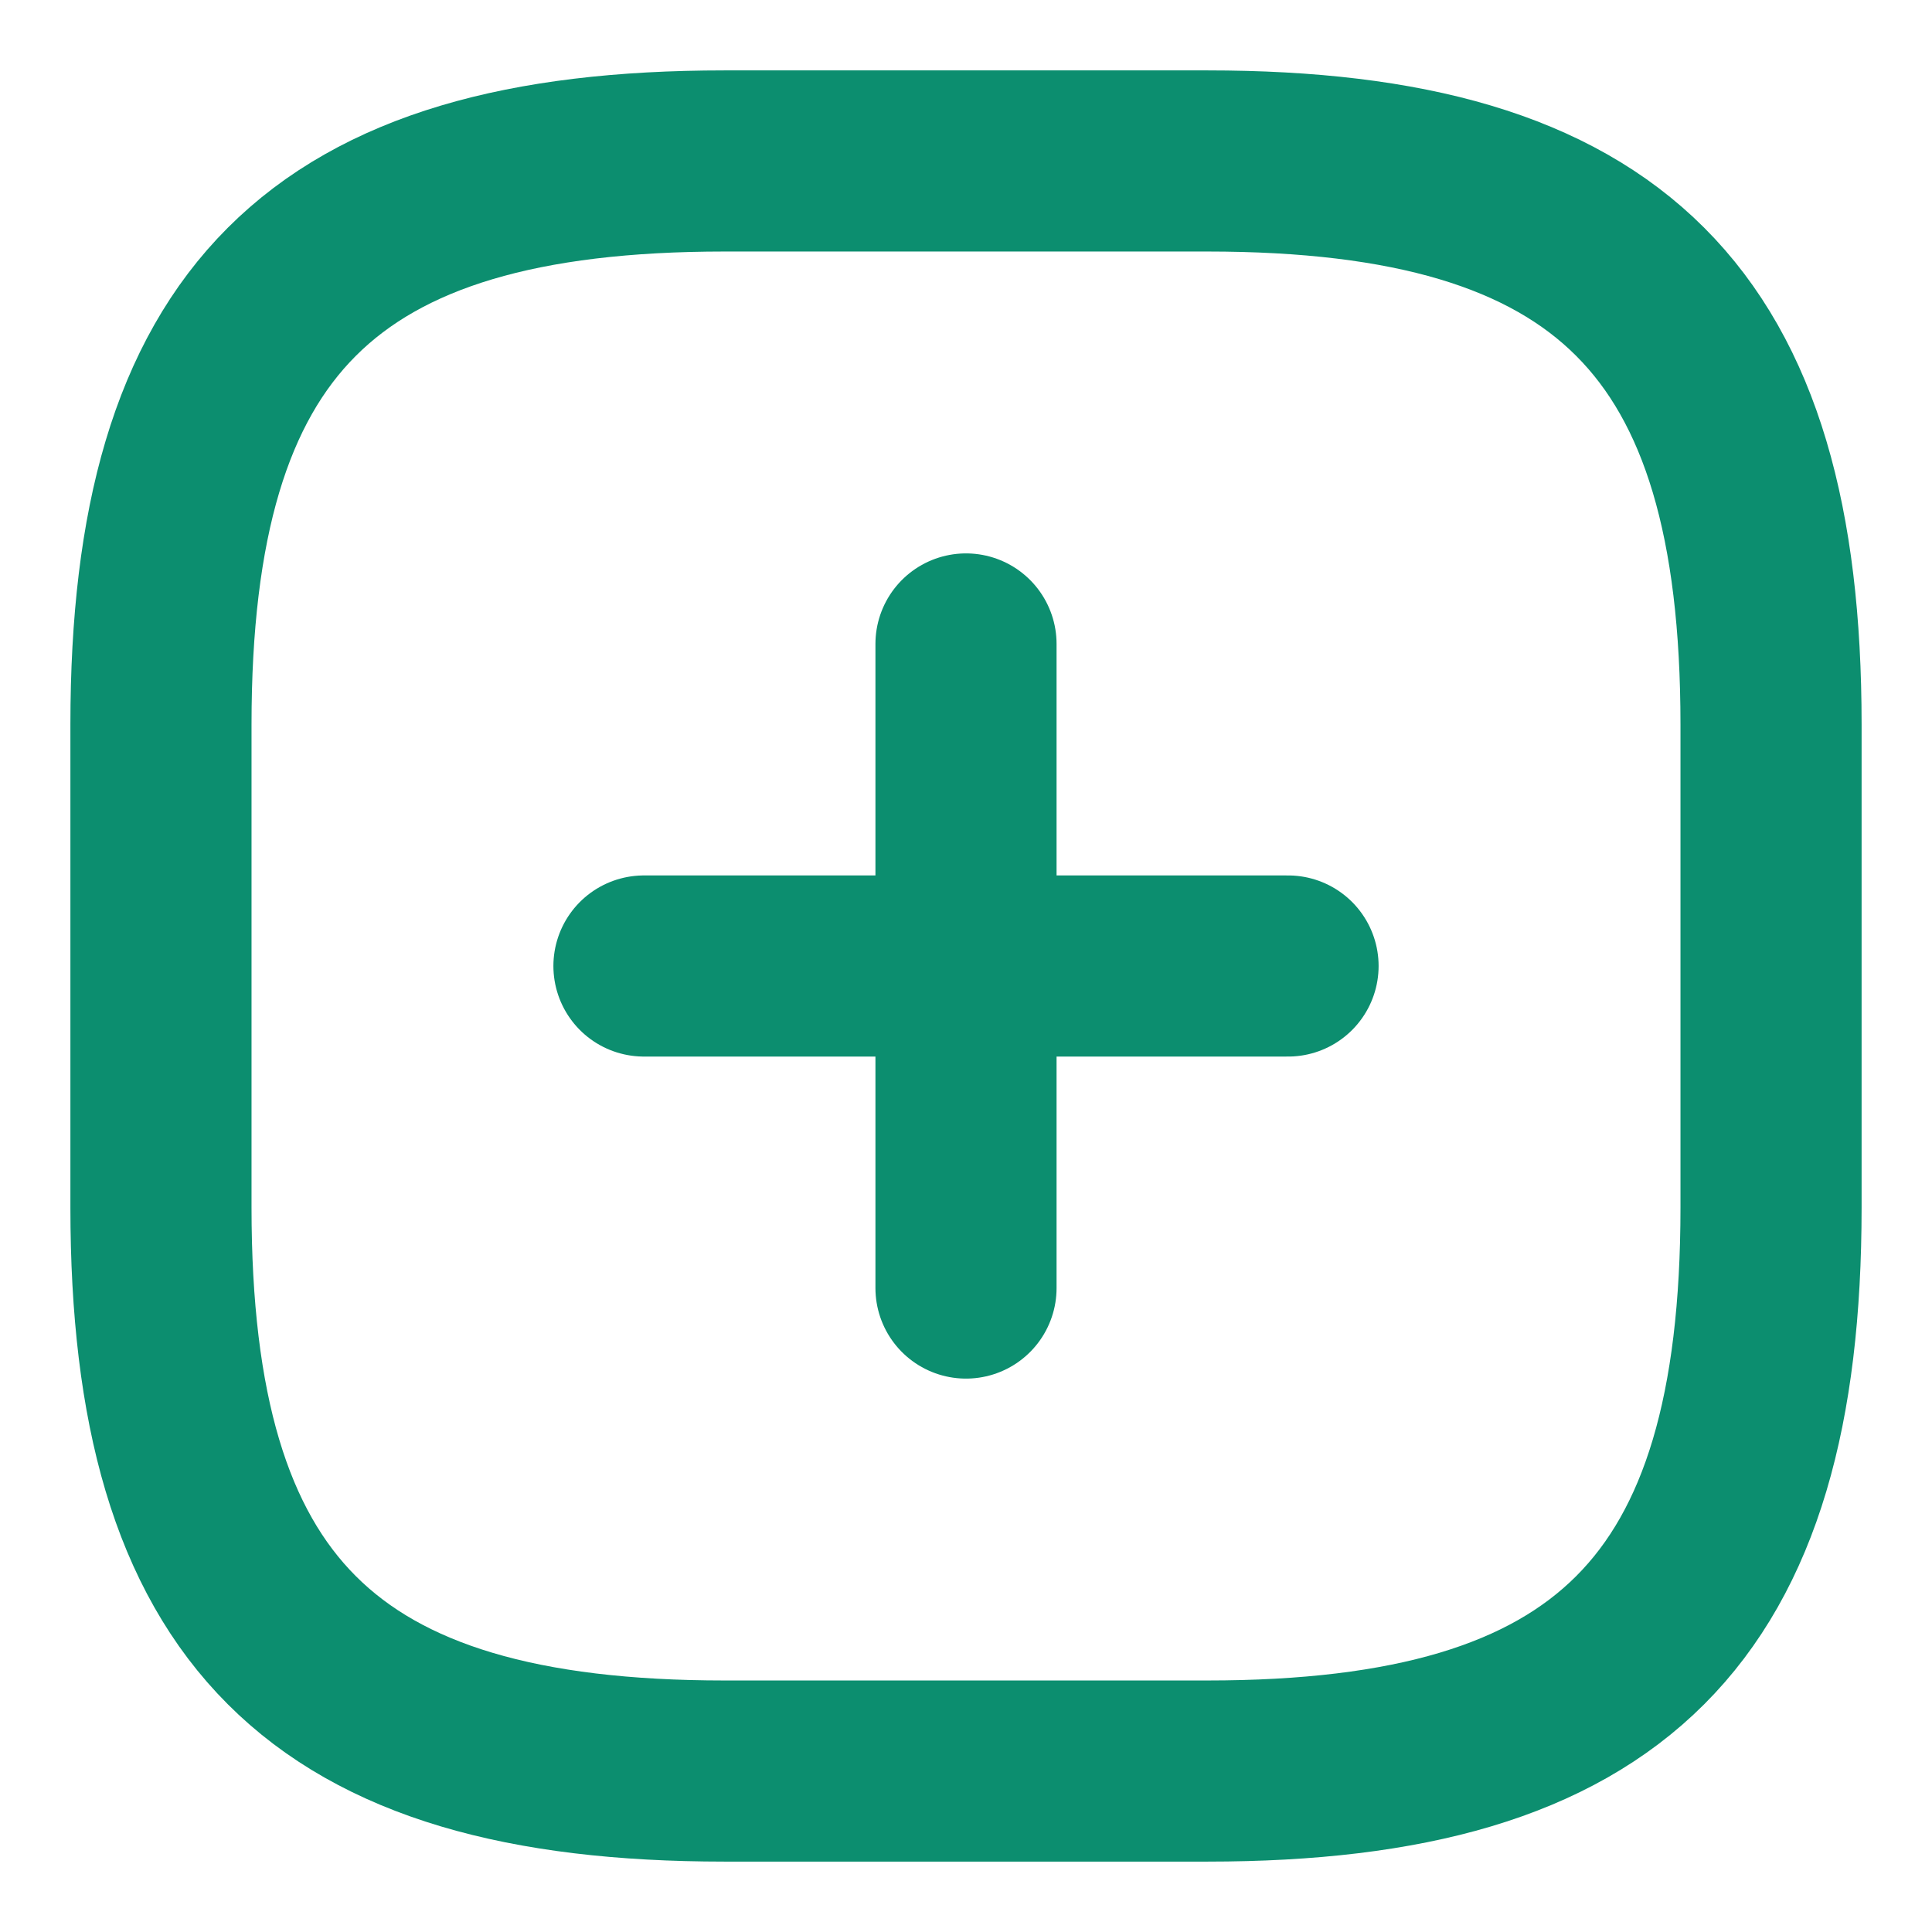
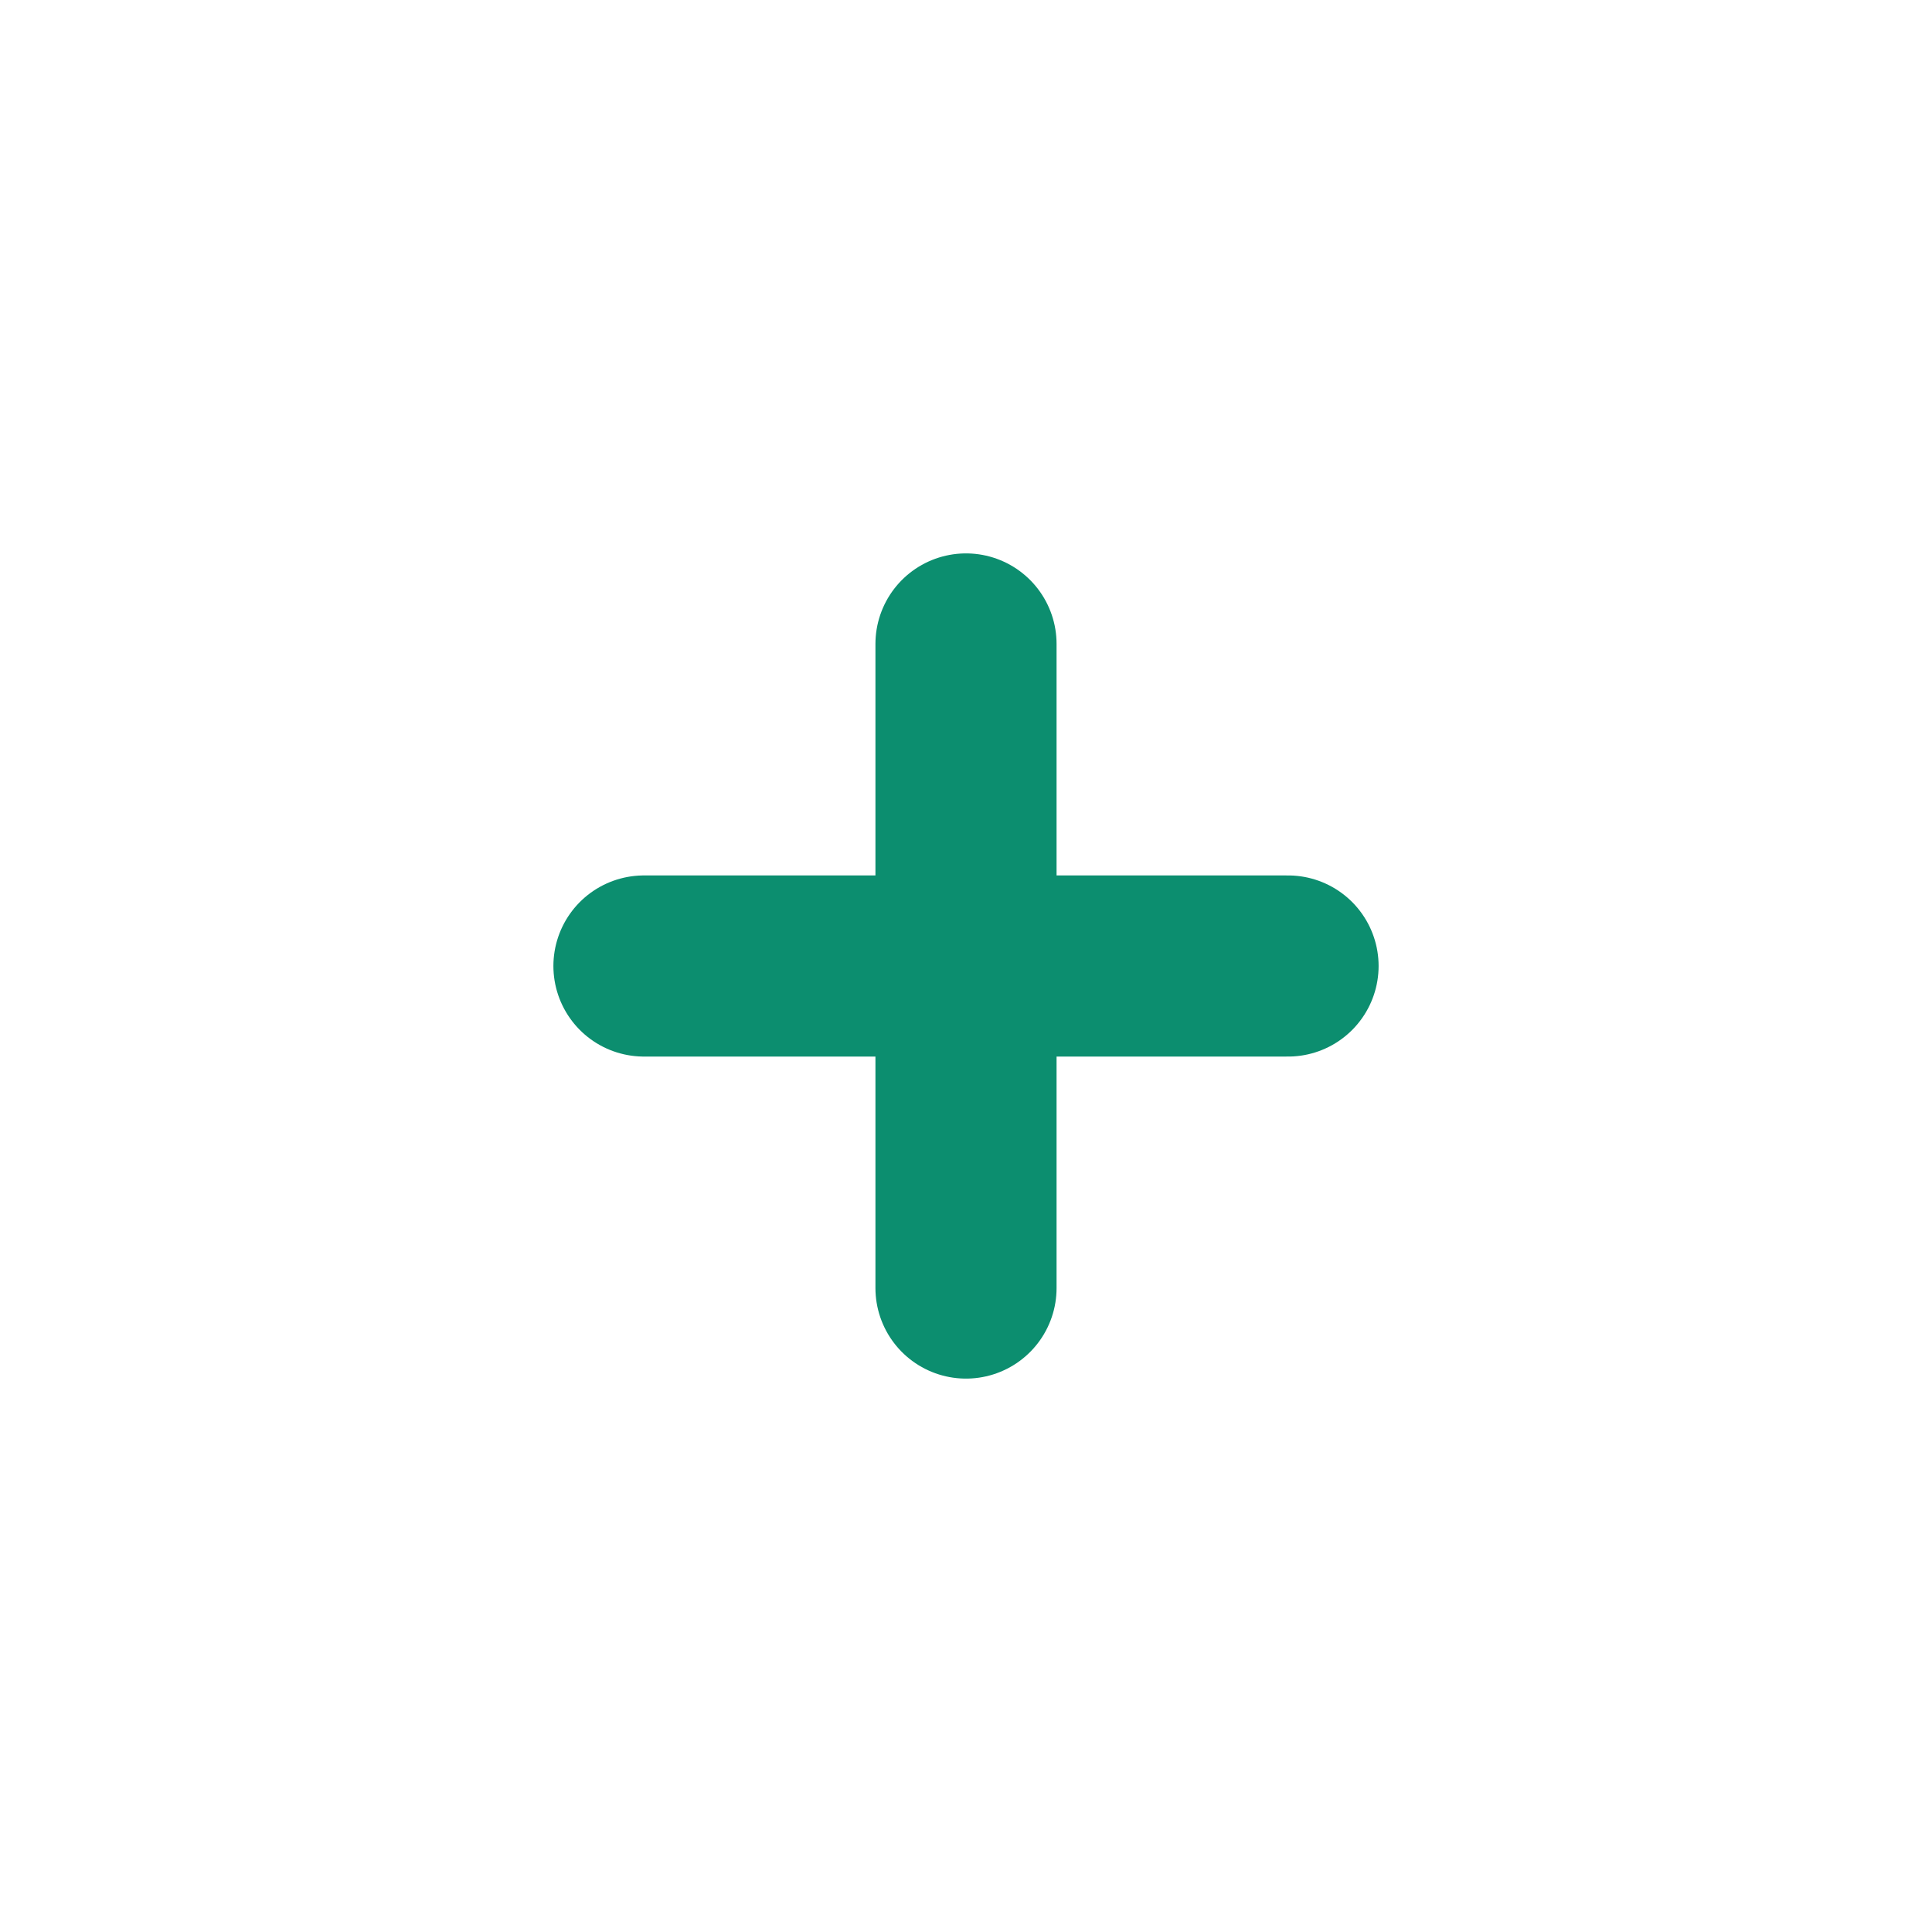
<svg xmlns="http://www.w3.org/2000/svg" width="16" height="16" viewBox="0 0 16 16" fill="none">
  <path d="M5.333 8H10.667" stroke="#0C8E6F" stroke-width="1.5" stroke-linecap="round" stroke-linejoin="round" />
  <path d="M8 10.667V5.333" stroke="#0C8E6F" stroke-width="1.5" stroke-linecap="round" stroke-linejoin="round" />
-   <path d="M6 14.667H10C13.333 14.667 14.667 13.333 14.667 10V6C14.667 2.667 13.333 1.333 10 1.333H6C2.667 1.333 1.333 2.667 1.333 6V10C1.333 13.333 2.667 14.667 6 14.667Z" stroke="#0C8E6F" stroke-width="1.5" stroke-linecap="round" stroke-linejoin="round" />
</svg>